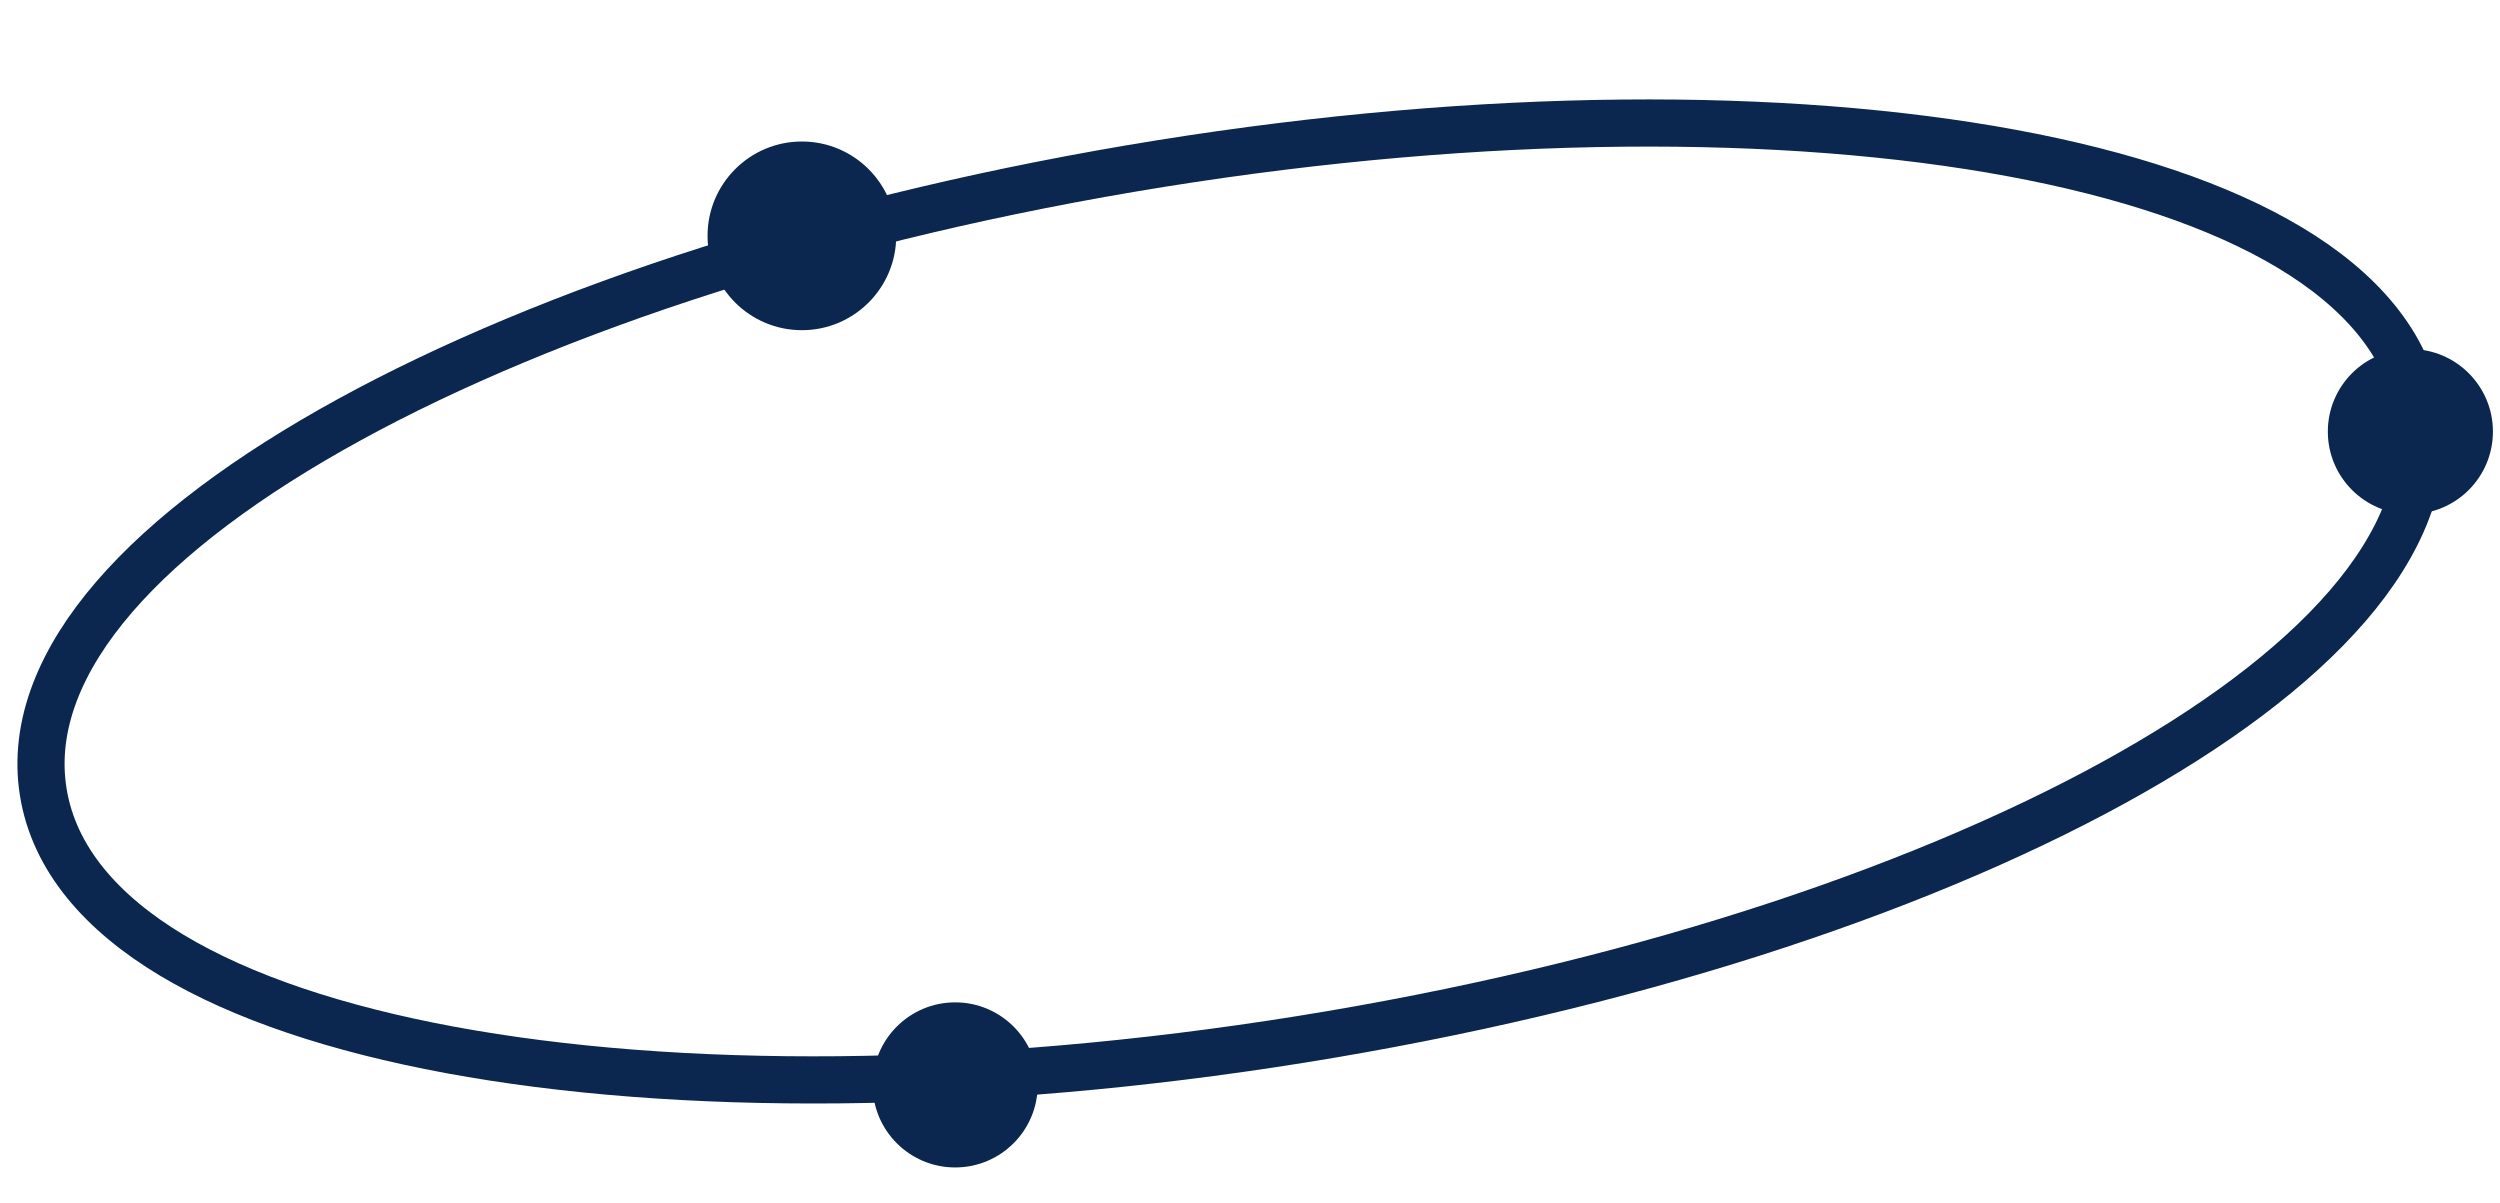
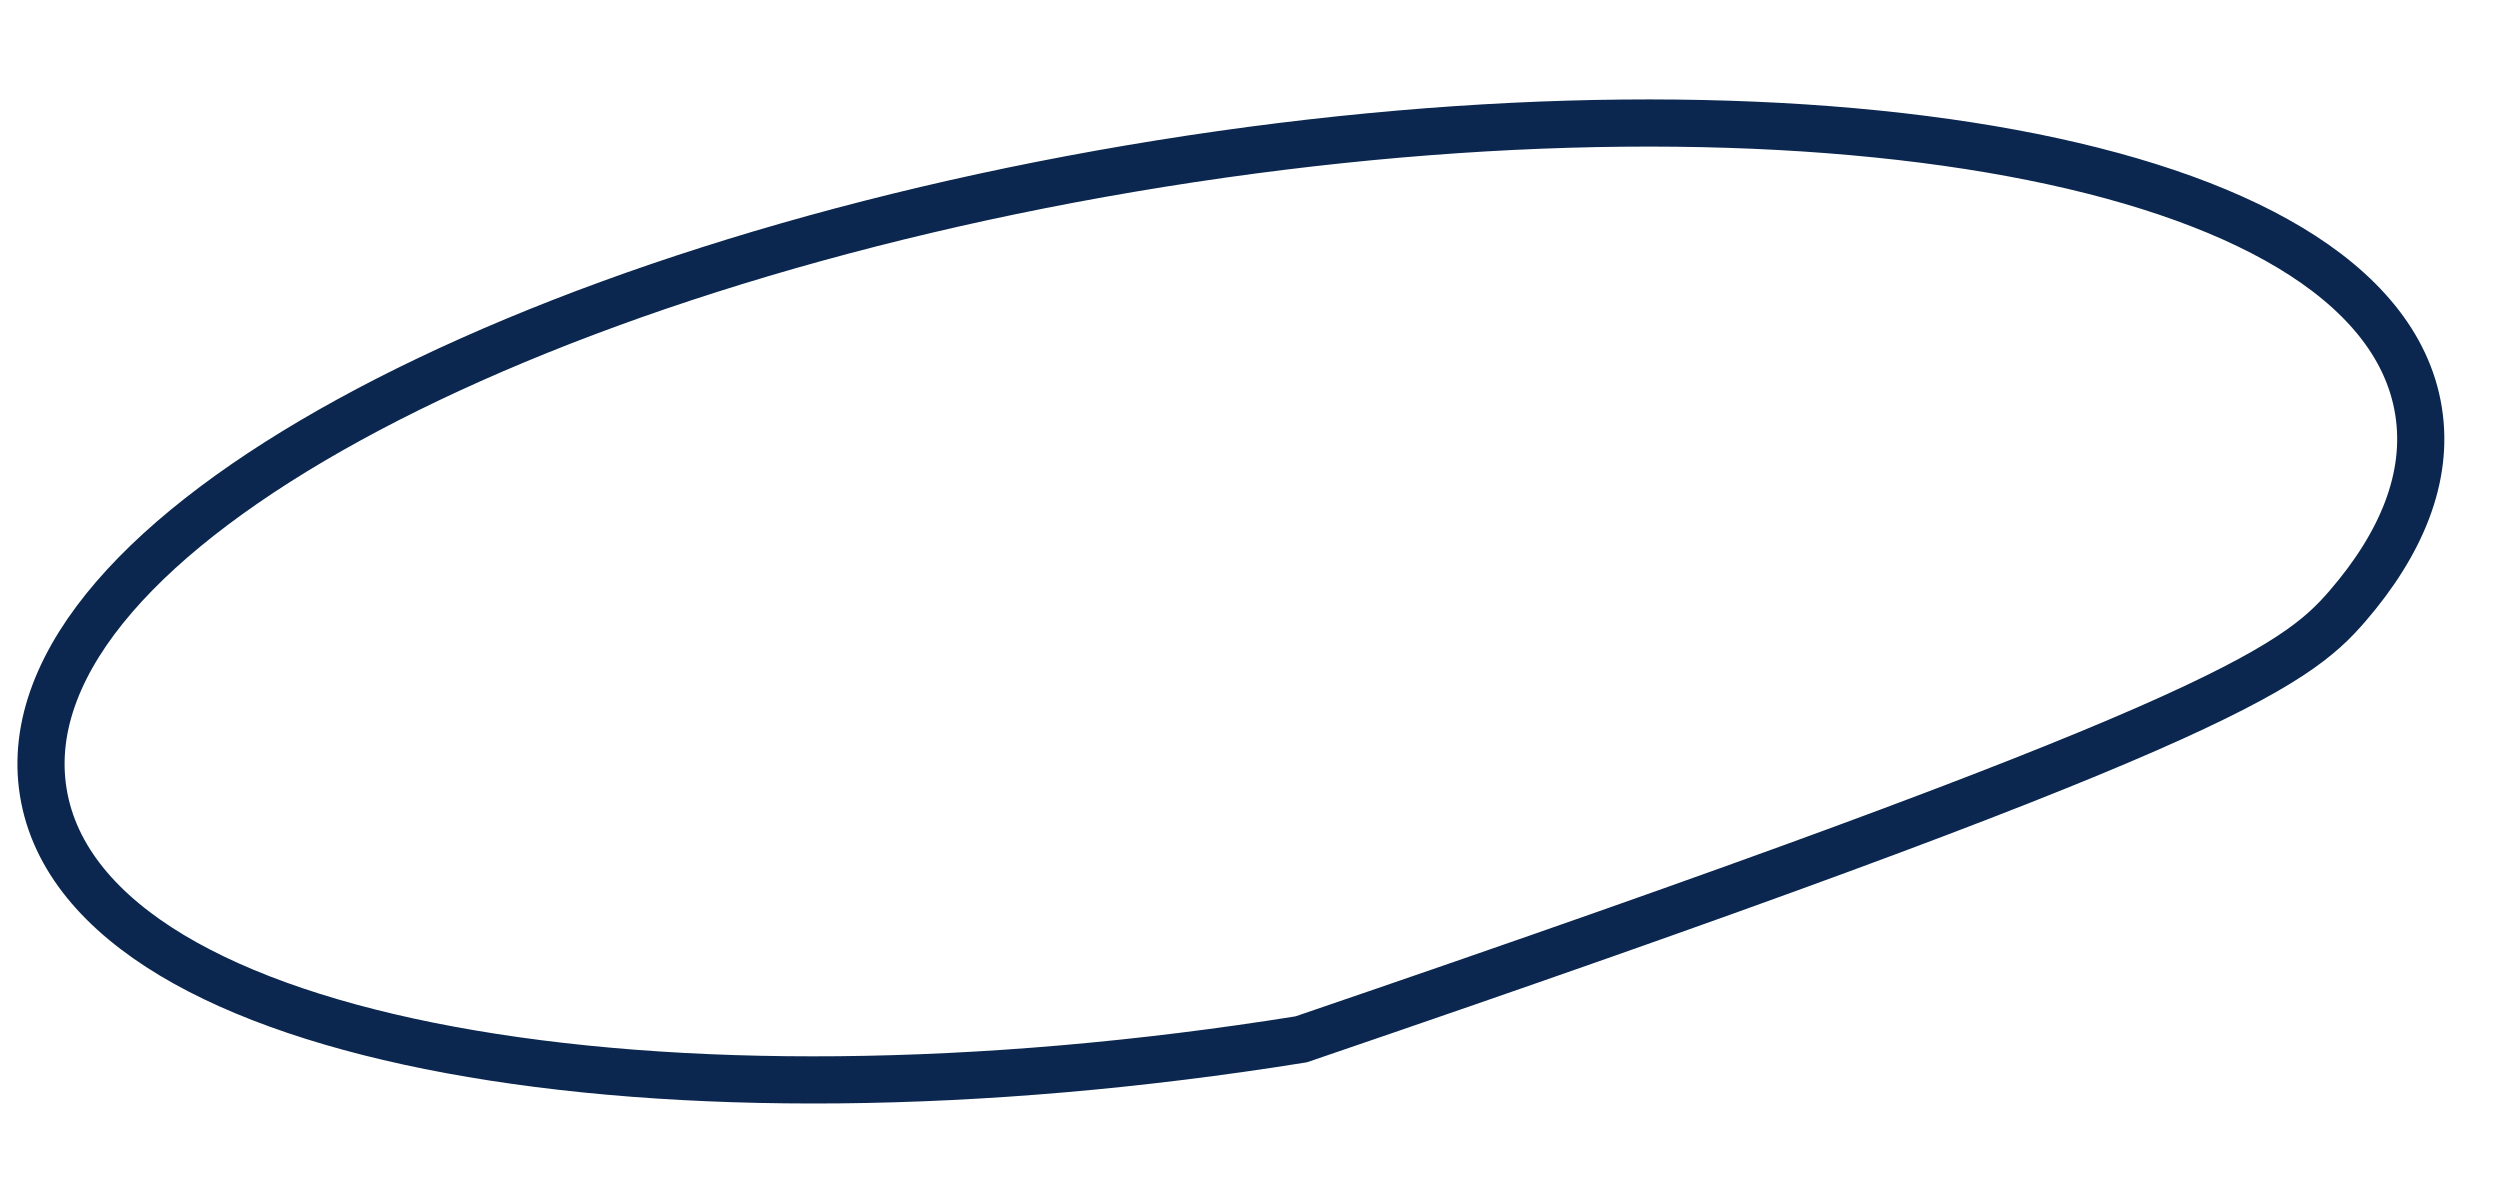
<svg xmlns="http://www.w3.org/2000/svg" width="106" height="51" viewBox="0 0 106 51" fill="none">
-   <path d="M55.169 44.068C68.884 41.867 81.026 37.89 89.573 33.207C93.843 30.868 97.266 28.325 99.533 25.697C101.797 23.075 103 20.252 102.545 17.421C102.091 14.589 100.065 12.285 97.095 10.502C94.119 8.715 90.072 7.372 85.285 6.486C75.701 4.713 62.925 4.735 49.21 6.936C35.495 9.137 23.353 13.114 14.806 17.797C10.536 20.137 7.113 22.679 4.846 25.307C2.582 27.93 1.379 30.752 1.834 33.584C2.288 36.415 4.314 38.719 7.284 40.502C10.26 42.289 14.307 43.632 19.094 44.518C28.678 46.291 41.454 46.27 55.169 44.068Z" stroke="#0B274F" stroke-width="2" />
-   <circle cx="102.2" cy="18.3" r="3.5" fill="#0B274F" />
-   <circle cx="40.5" cy="46" r="3.5" fill="#0B274F" />
-   <circle cx="34" cy="10" r="4" fill="#0B274F" />
+   <path d="M55.169 44.068C93.843 30.868 97.266 28.325 99.533 25.697C101.797 23.075 103 20.252 102.545 17.421C102.091 14.589 100.065 12.285 97.095 10.502C94.119 8.715 90.072 7.372 85.285 6.486C75.701 4.713 62.925 4.735 49.21 6.936C35.495 9.137 23.353 13.114 14.806 17.797C10.536 20.137 7.113 22.679 4.846 25.307C2.582 27.93 1.379 30.752 1.834 33.584C2.288 36.415 4.314 38.719 7.284 40.502C10.26 42.289 14.307 43.632 19.094 44.518C28.678 46.291 41.454 46.27 55.169 44.068Z" stroke="#0B274F" stroke-width="2" />
</svg>